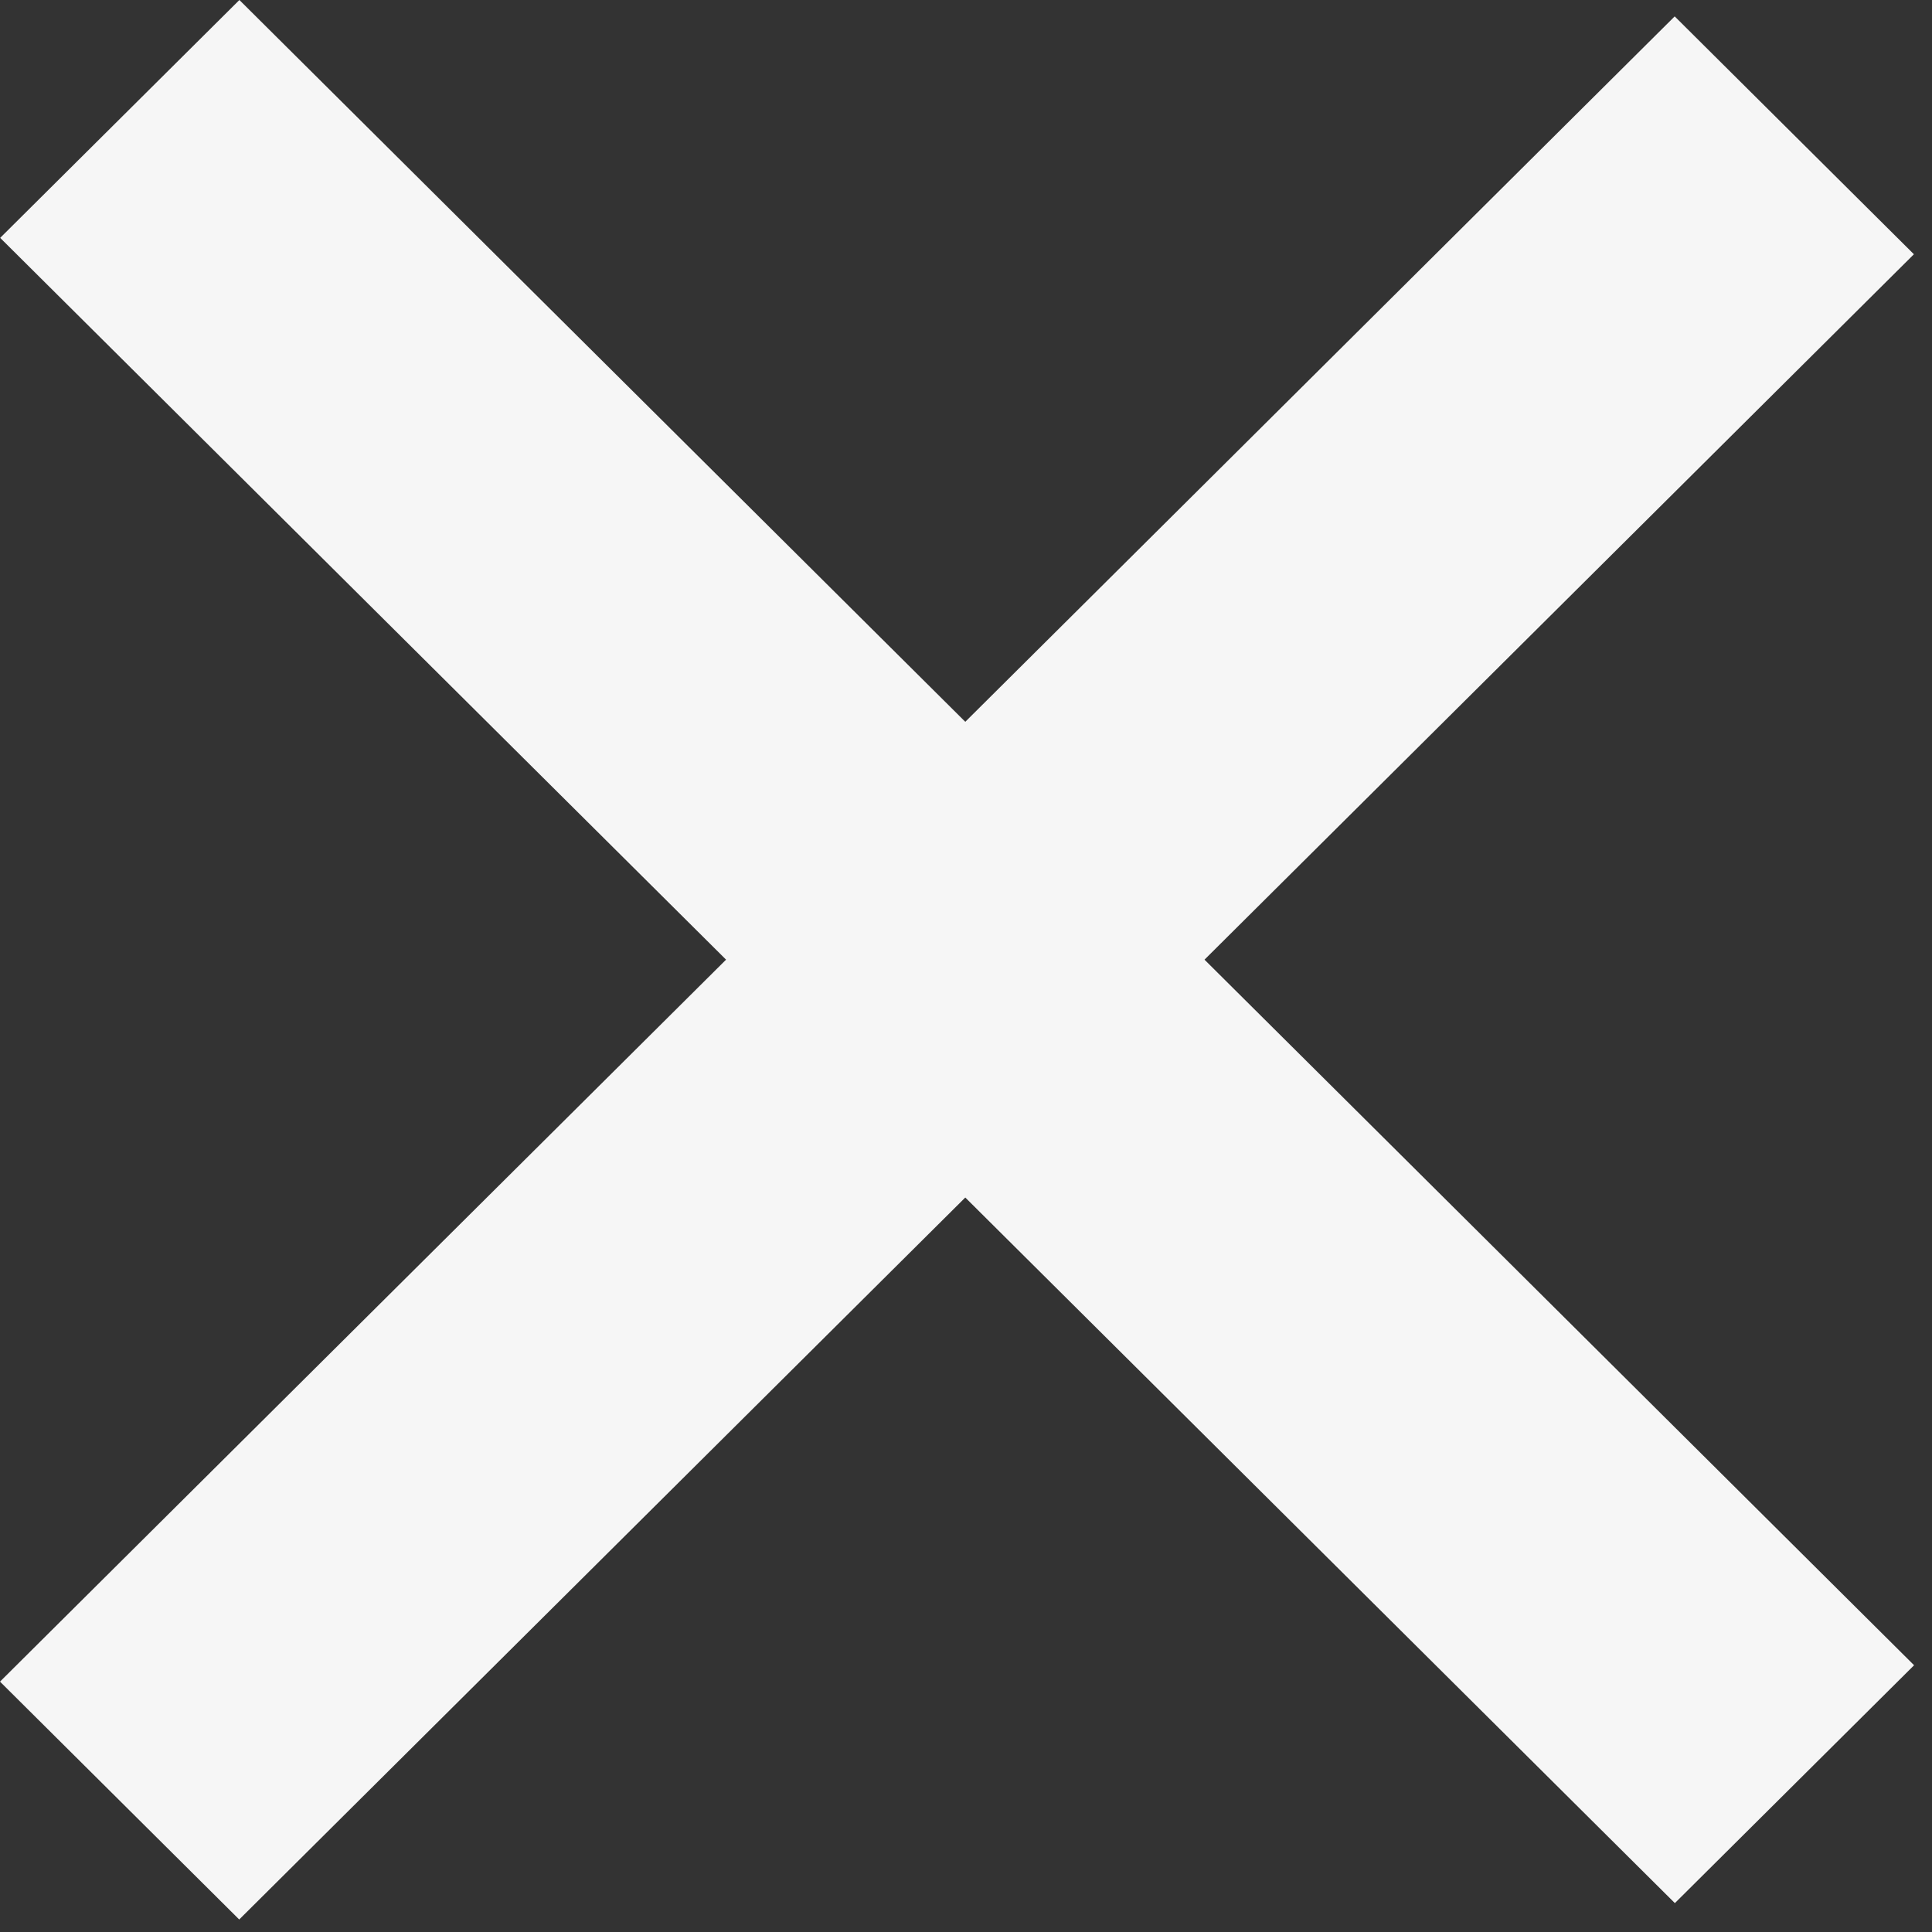
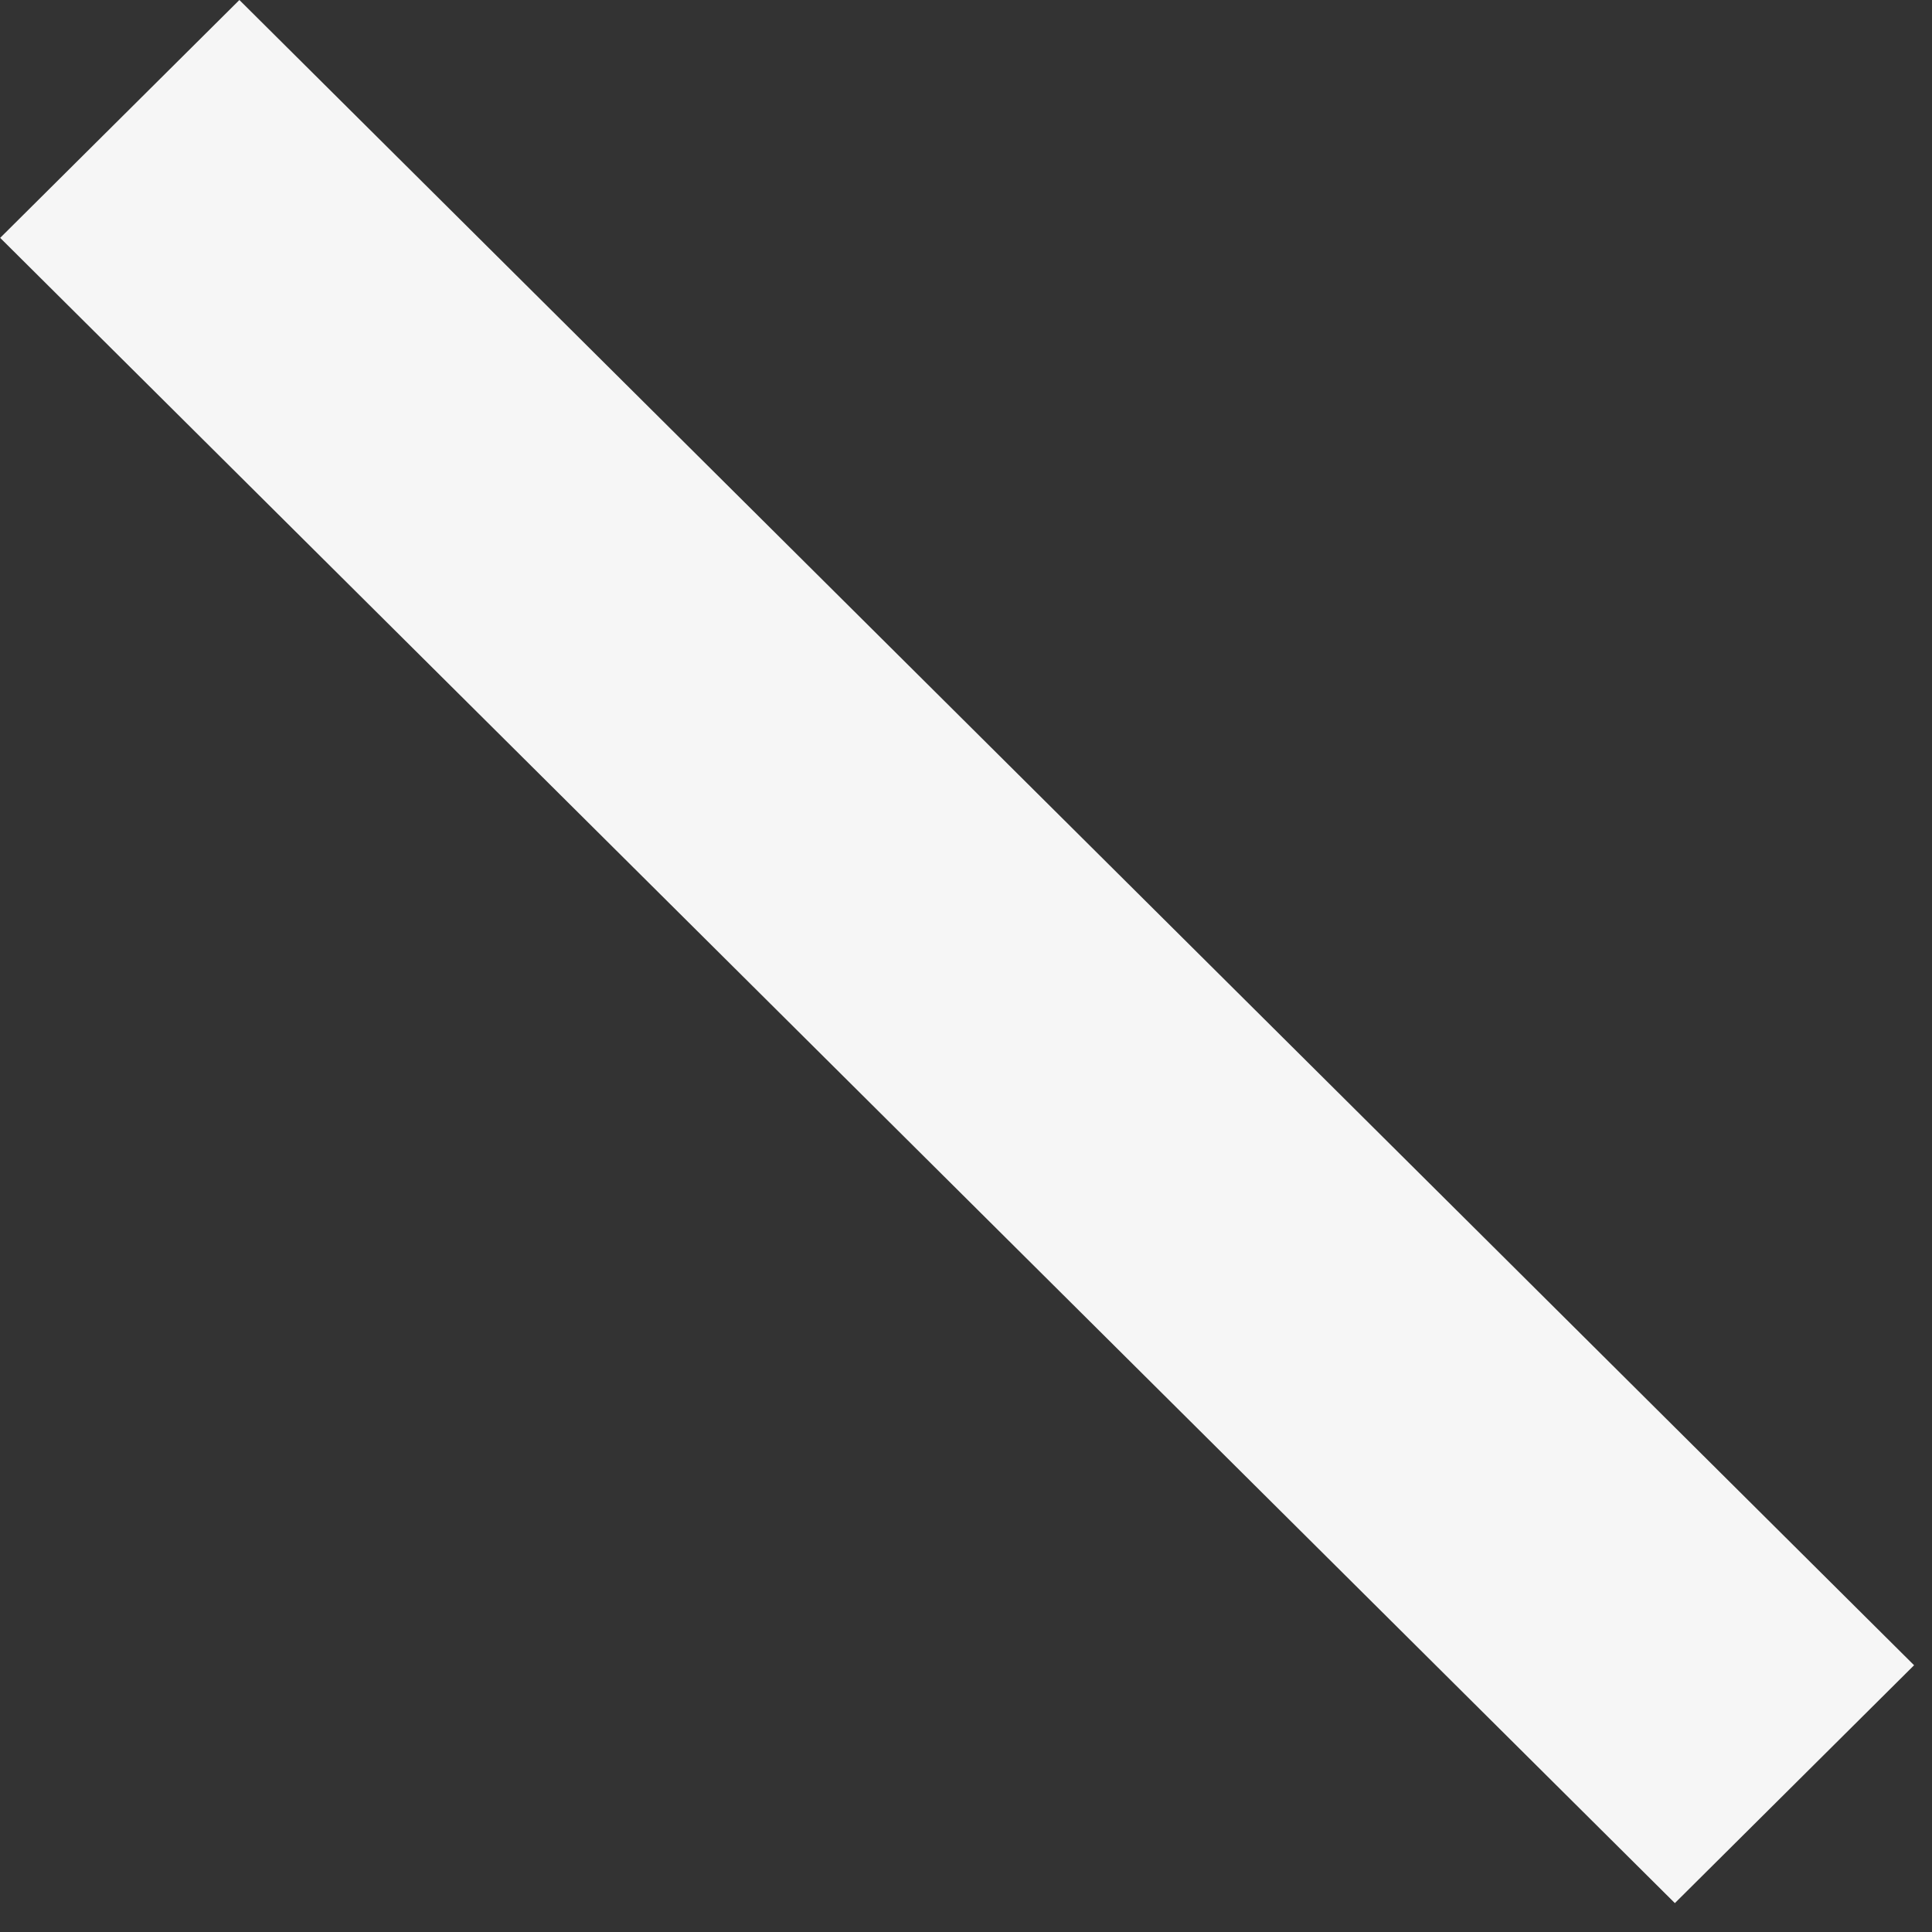
<svg xmlns="http://www.w3.org/2000/svg" width="22" height="22" viewBox="0 0 22 22" fill="none">
  <rect x="0" y="0" width="22" height="22" fill="#333333" stroke="none" />
-   <rect width="26.897" height="3.842" transform="matrix(0.709 -0.705 0.709 0.705 0 19.149)" fill="#F6F6F6" />
  <rect width="26.897" height="3.842" transform="matrix(0.709 0.705 -0.709 0.705 2.726 0)" fill="#F6F6F6" />
</svg>